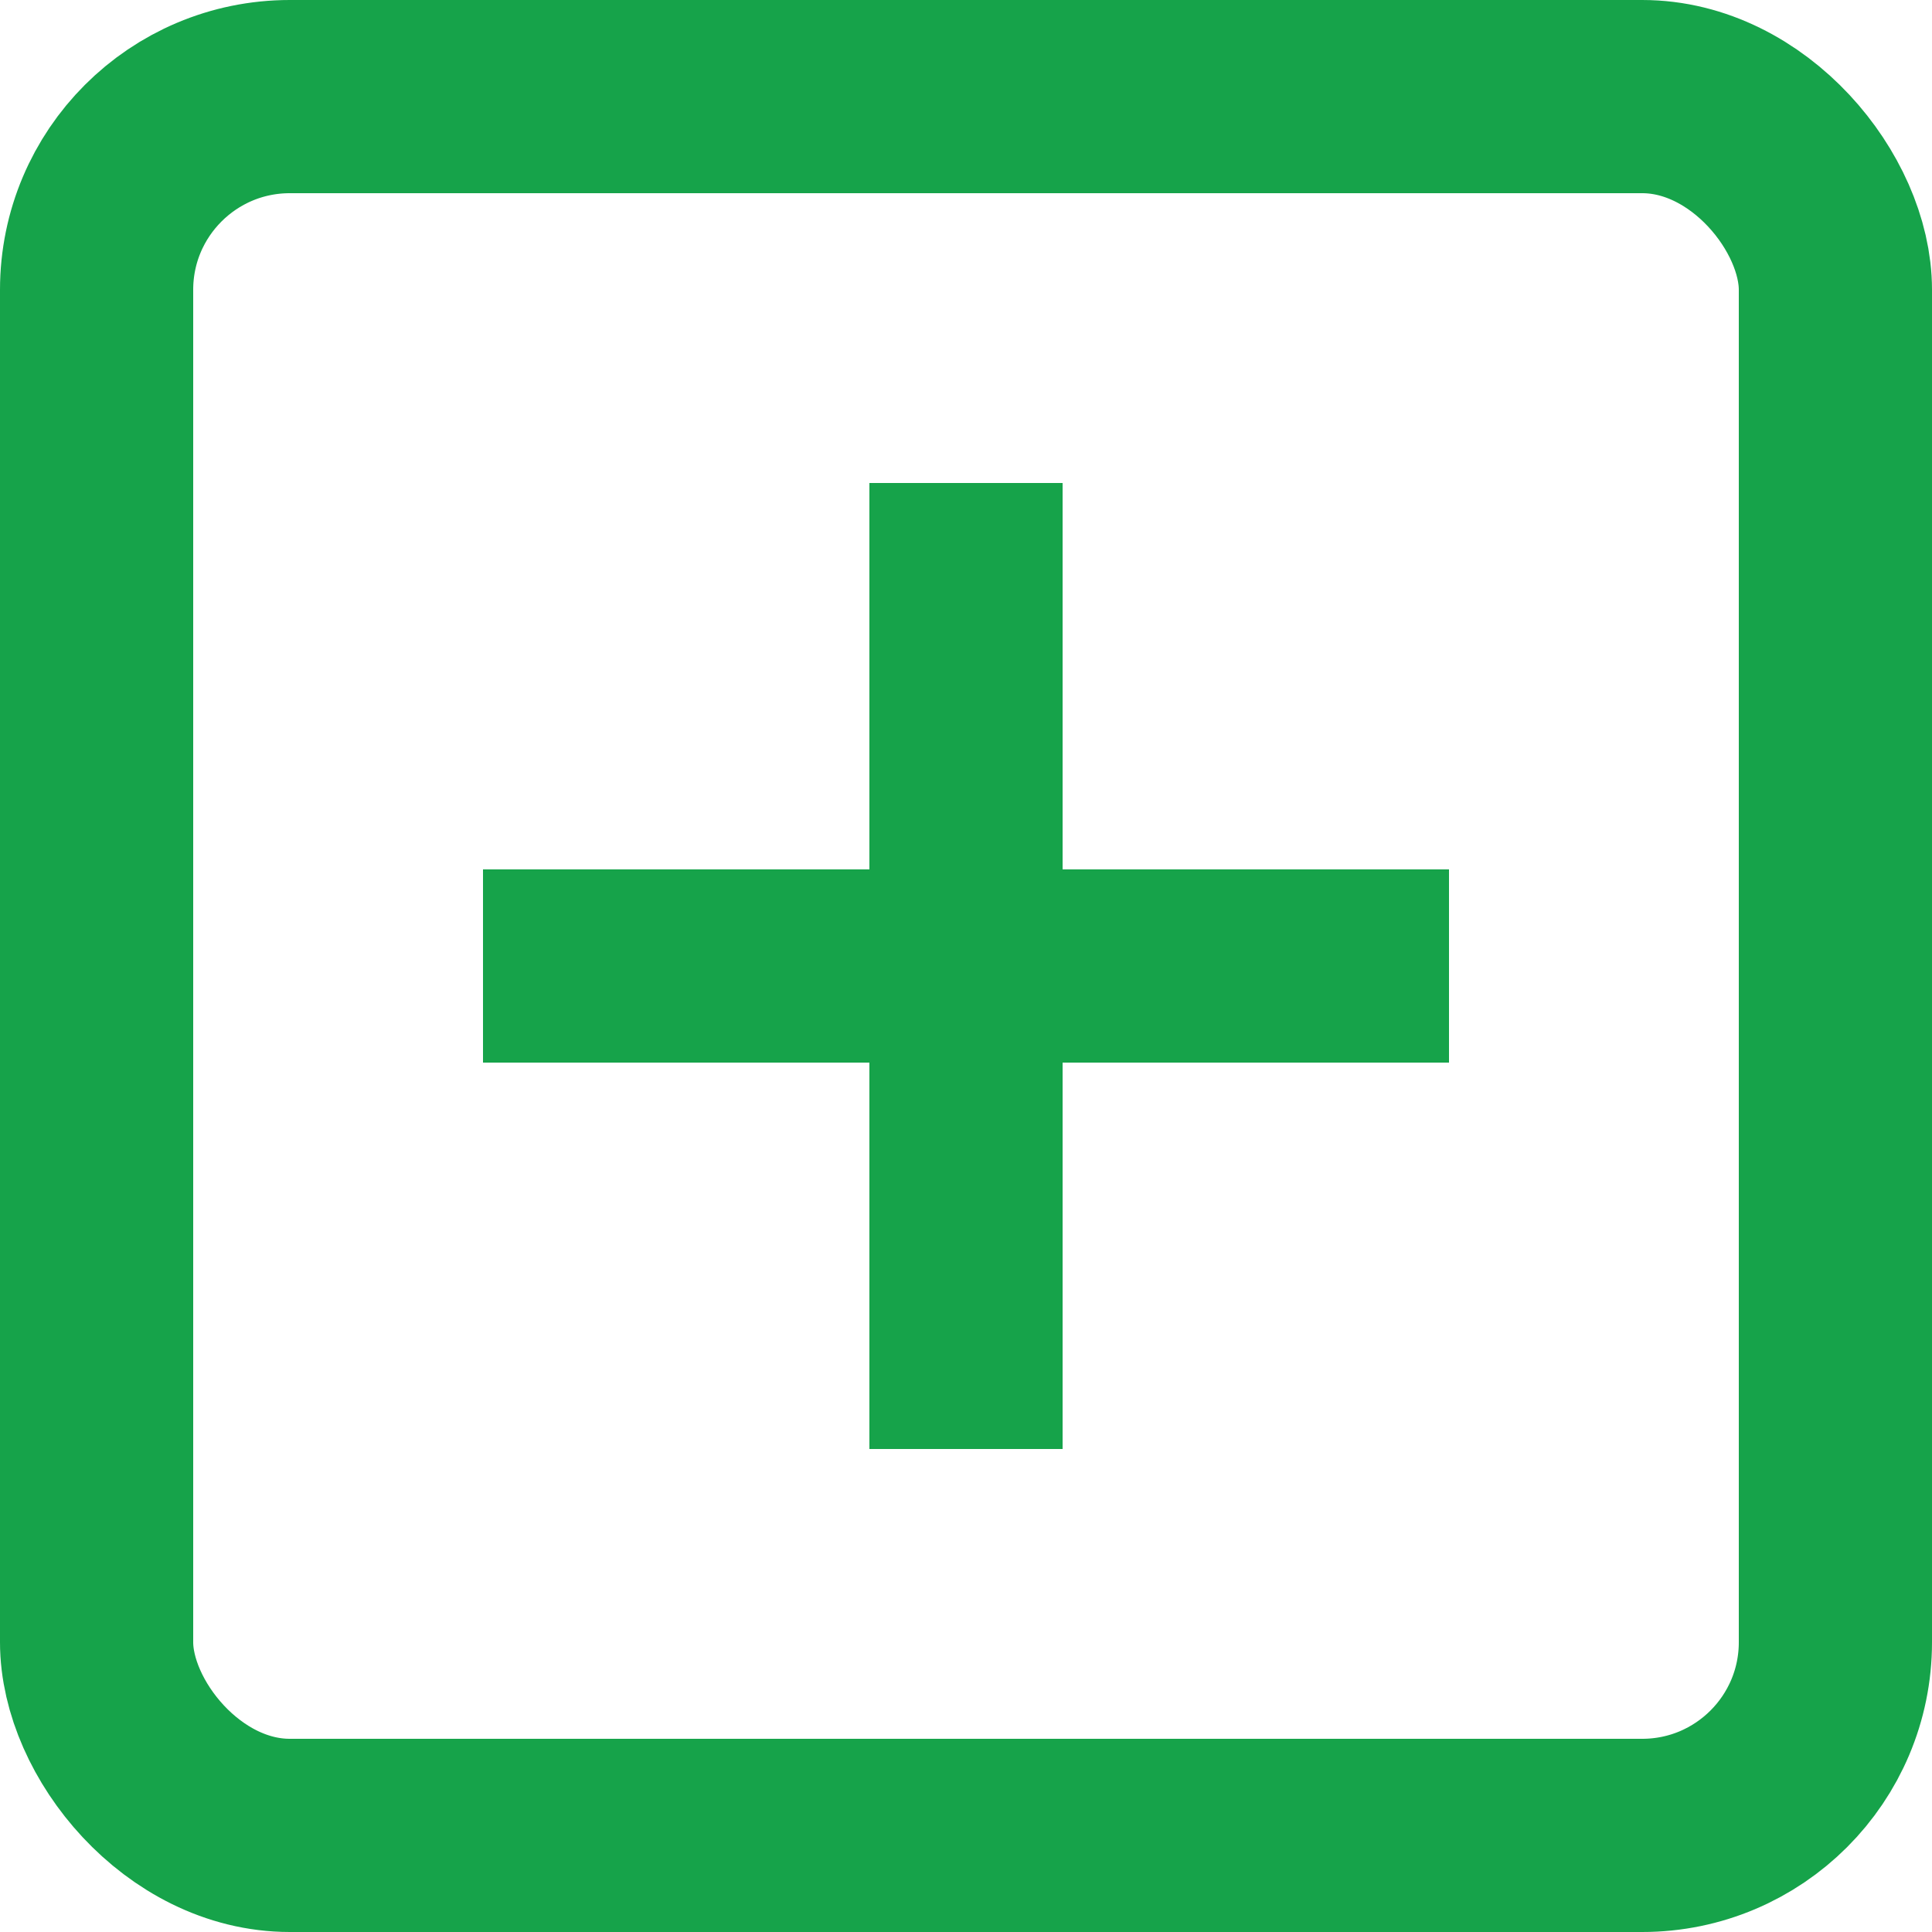
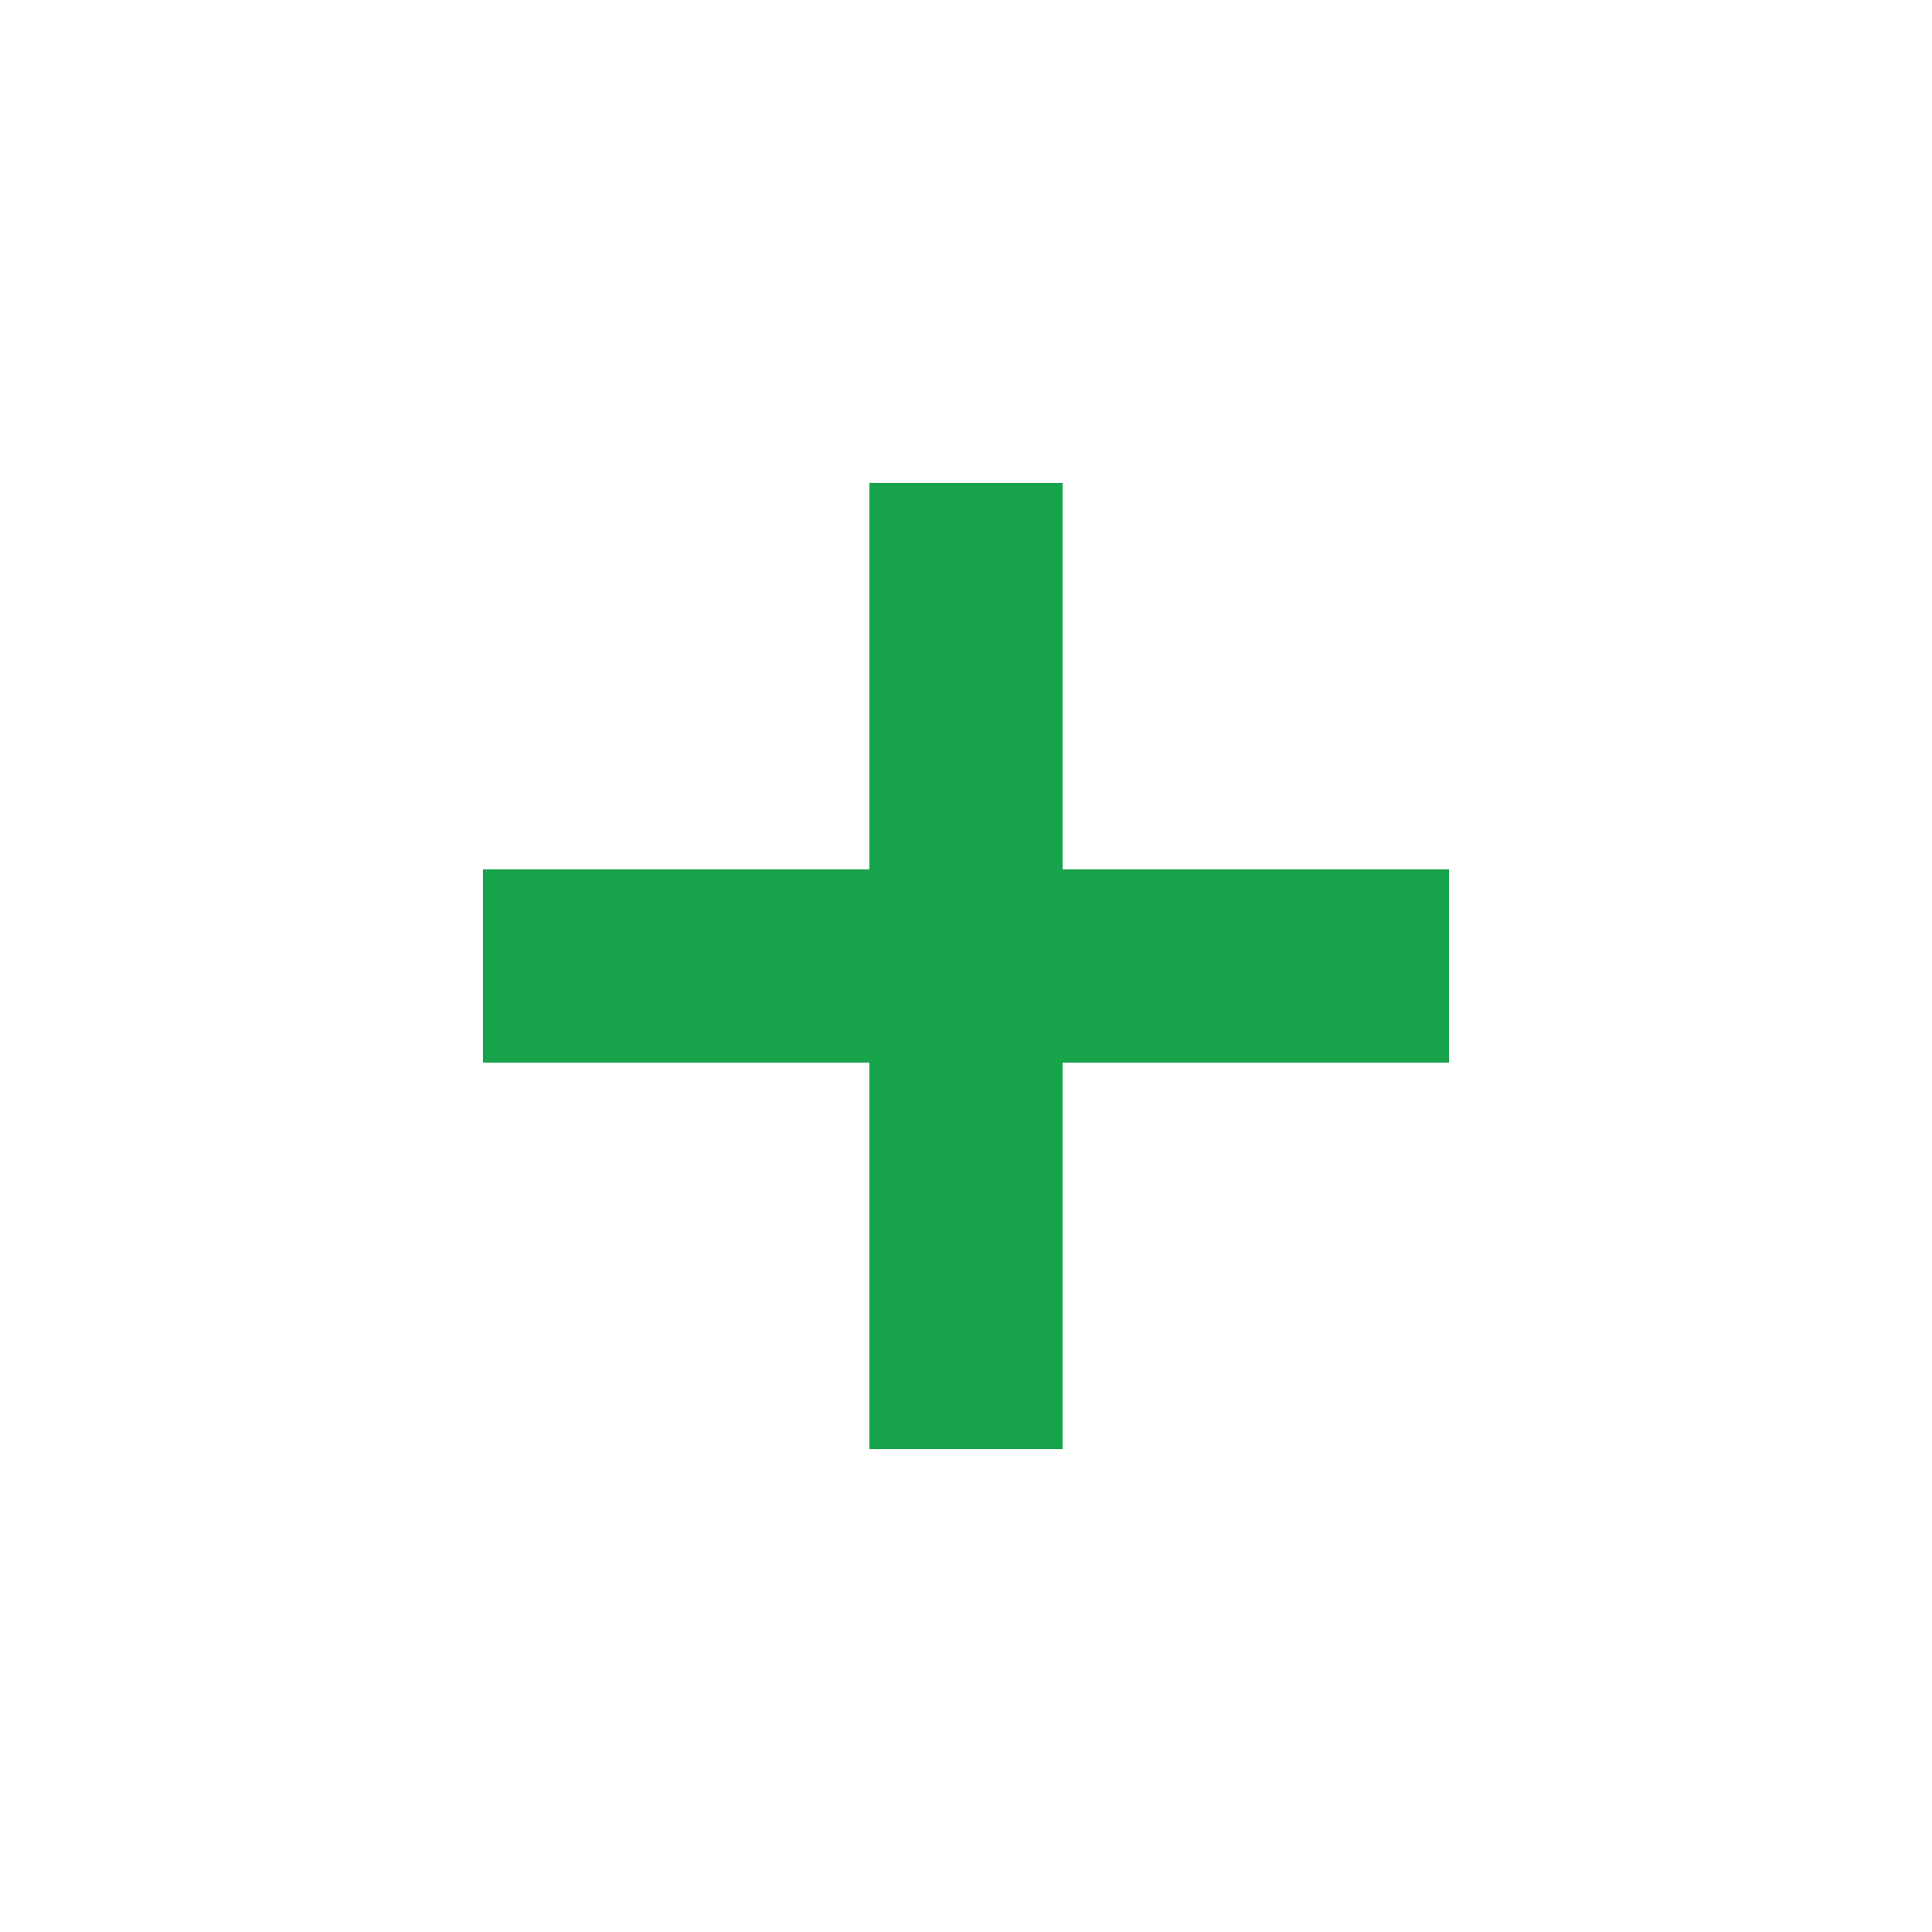
<svg xmlns="http://www.w3.org/2000/svg" width="20" height="20">
-   <rect x="1" y="1" width="18" height="18" rx="2" style="fill:none;stroke:#16a34a;stroke-width:2" />
  <path d="M10 5 10 15 M5 10 15 10" style="fill:none;stroke:#16a34a;stroke-width:2" />
</svg>